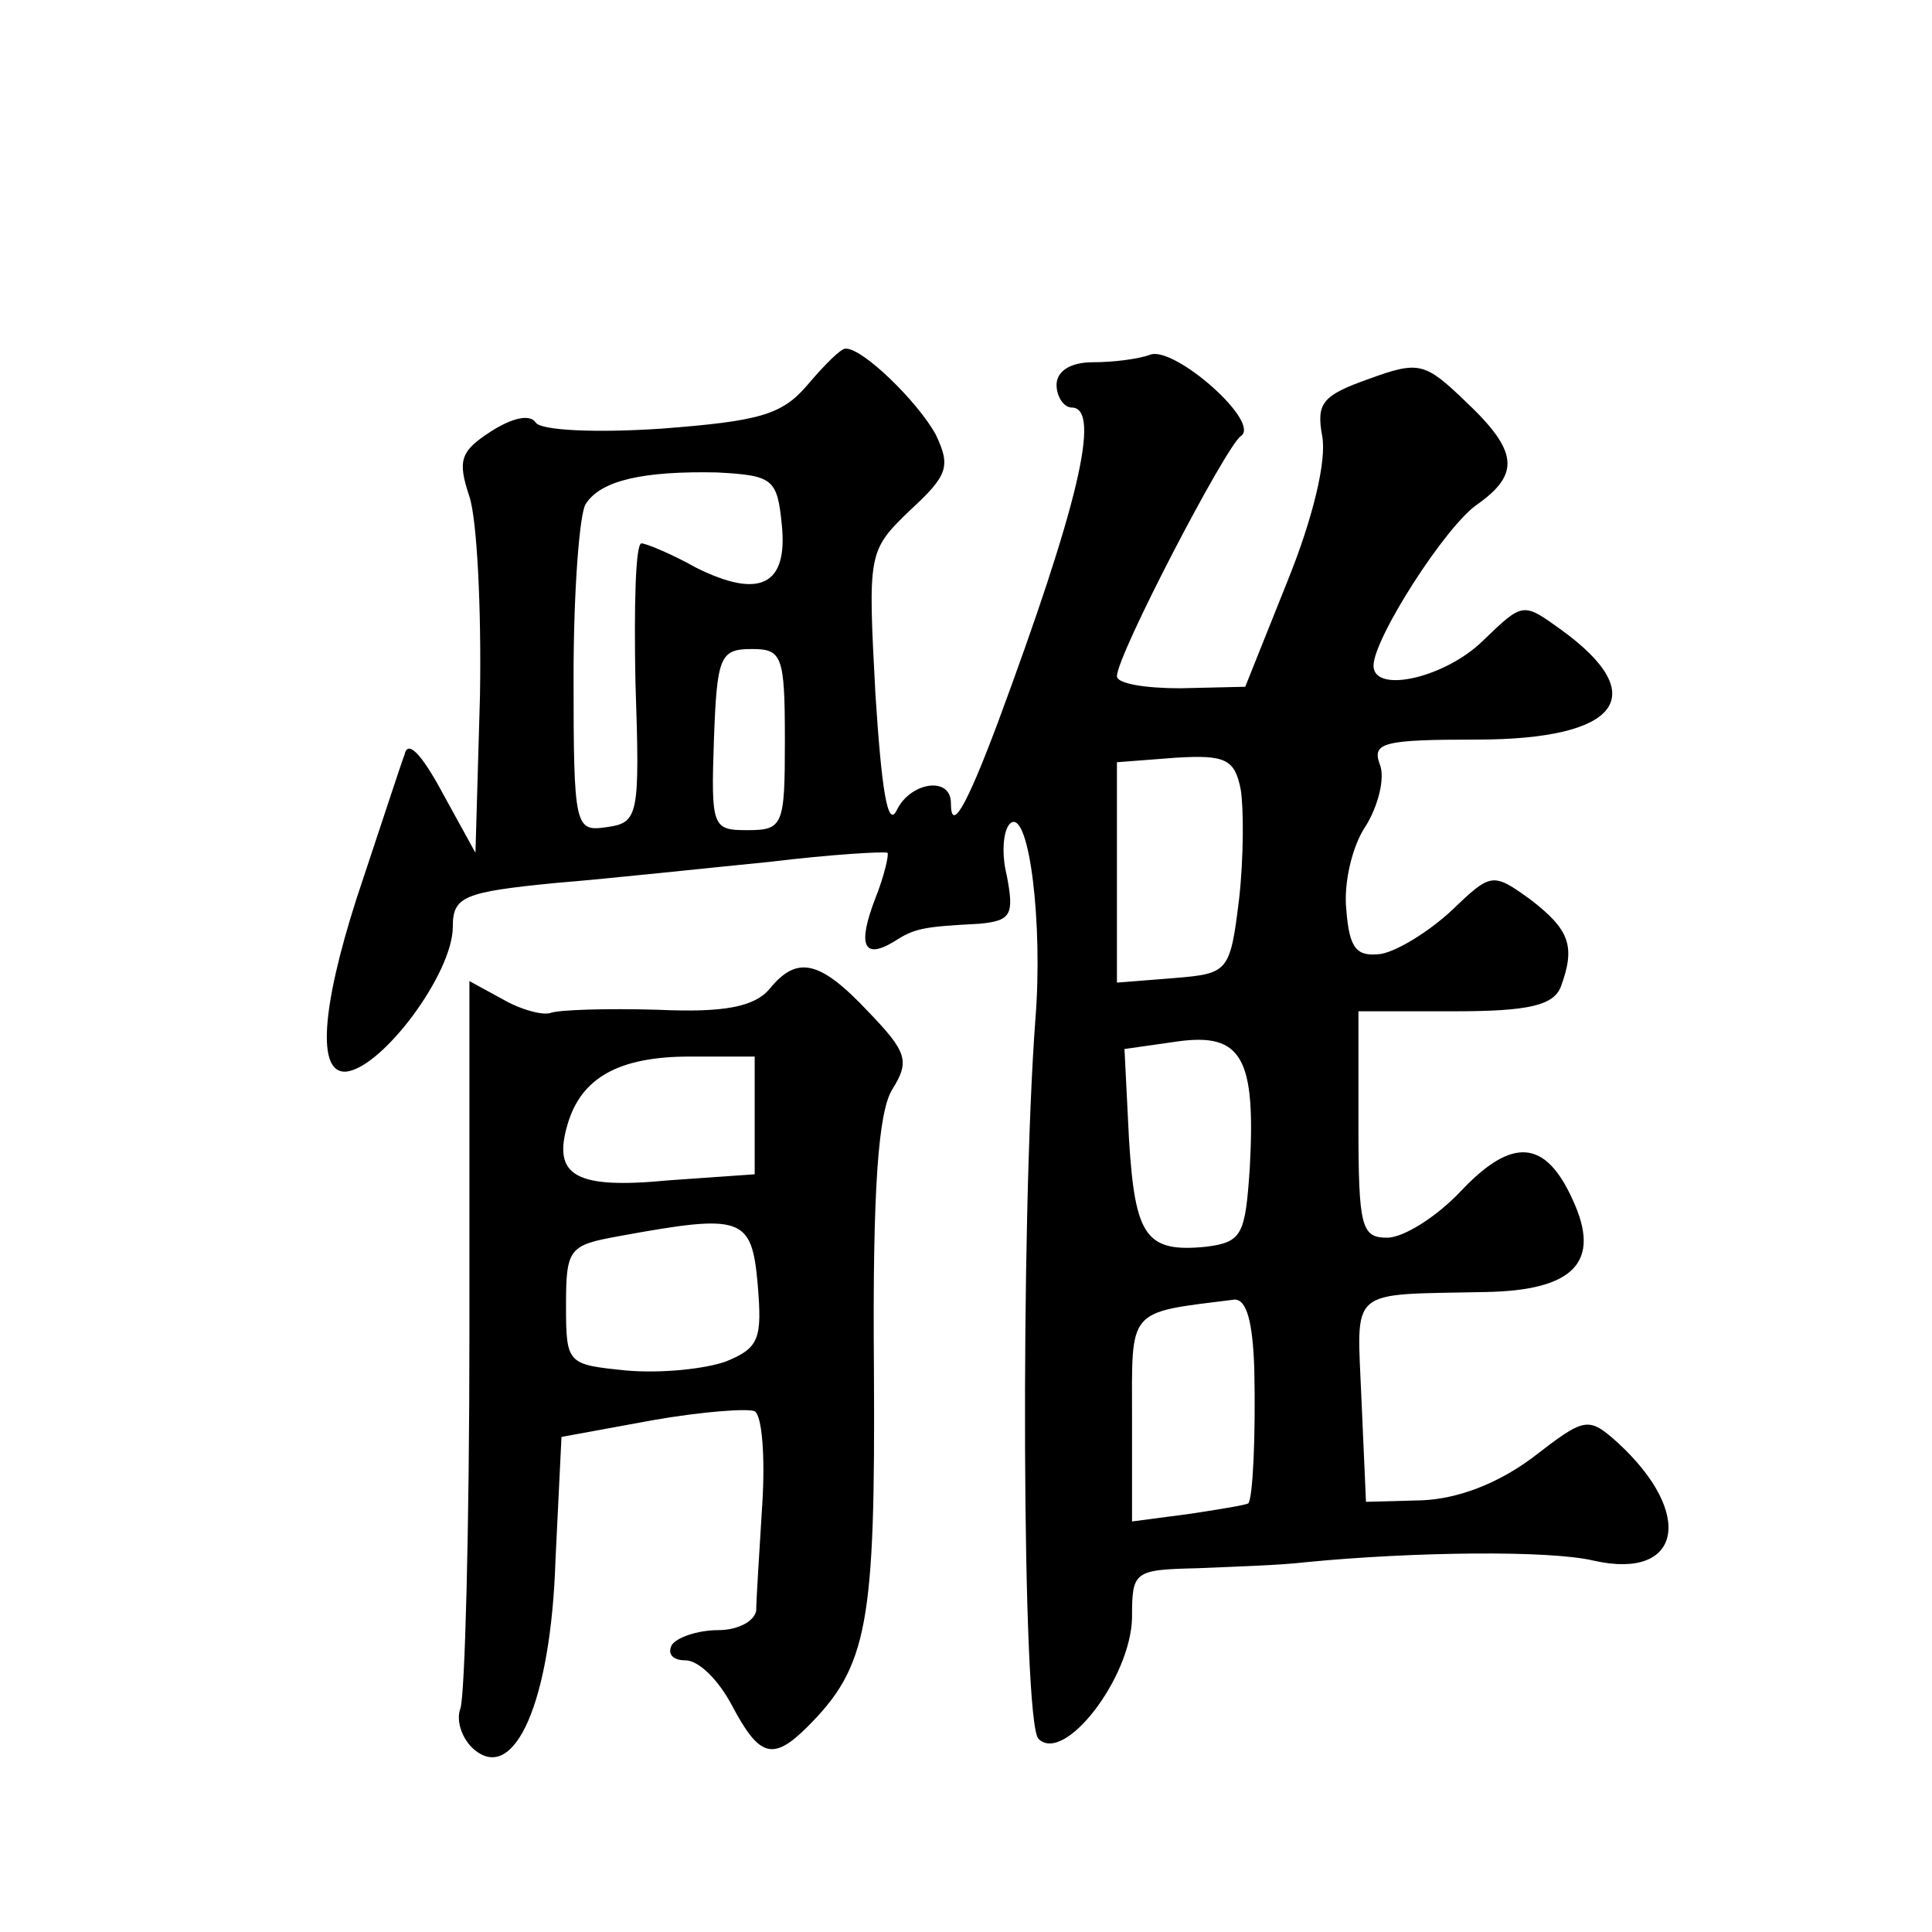
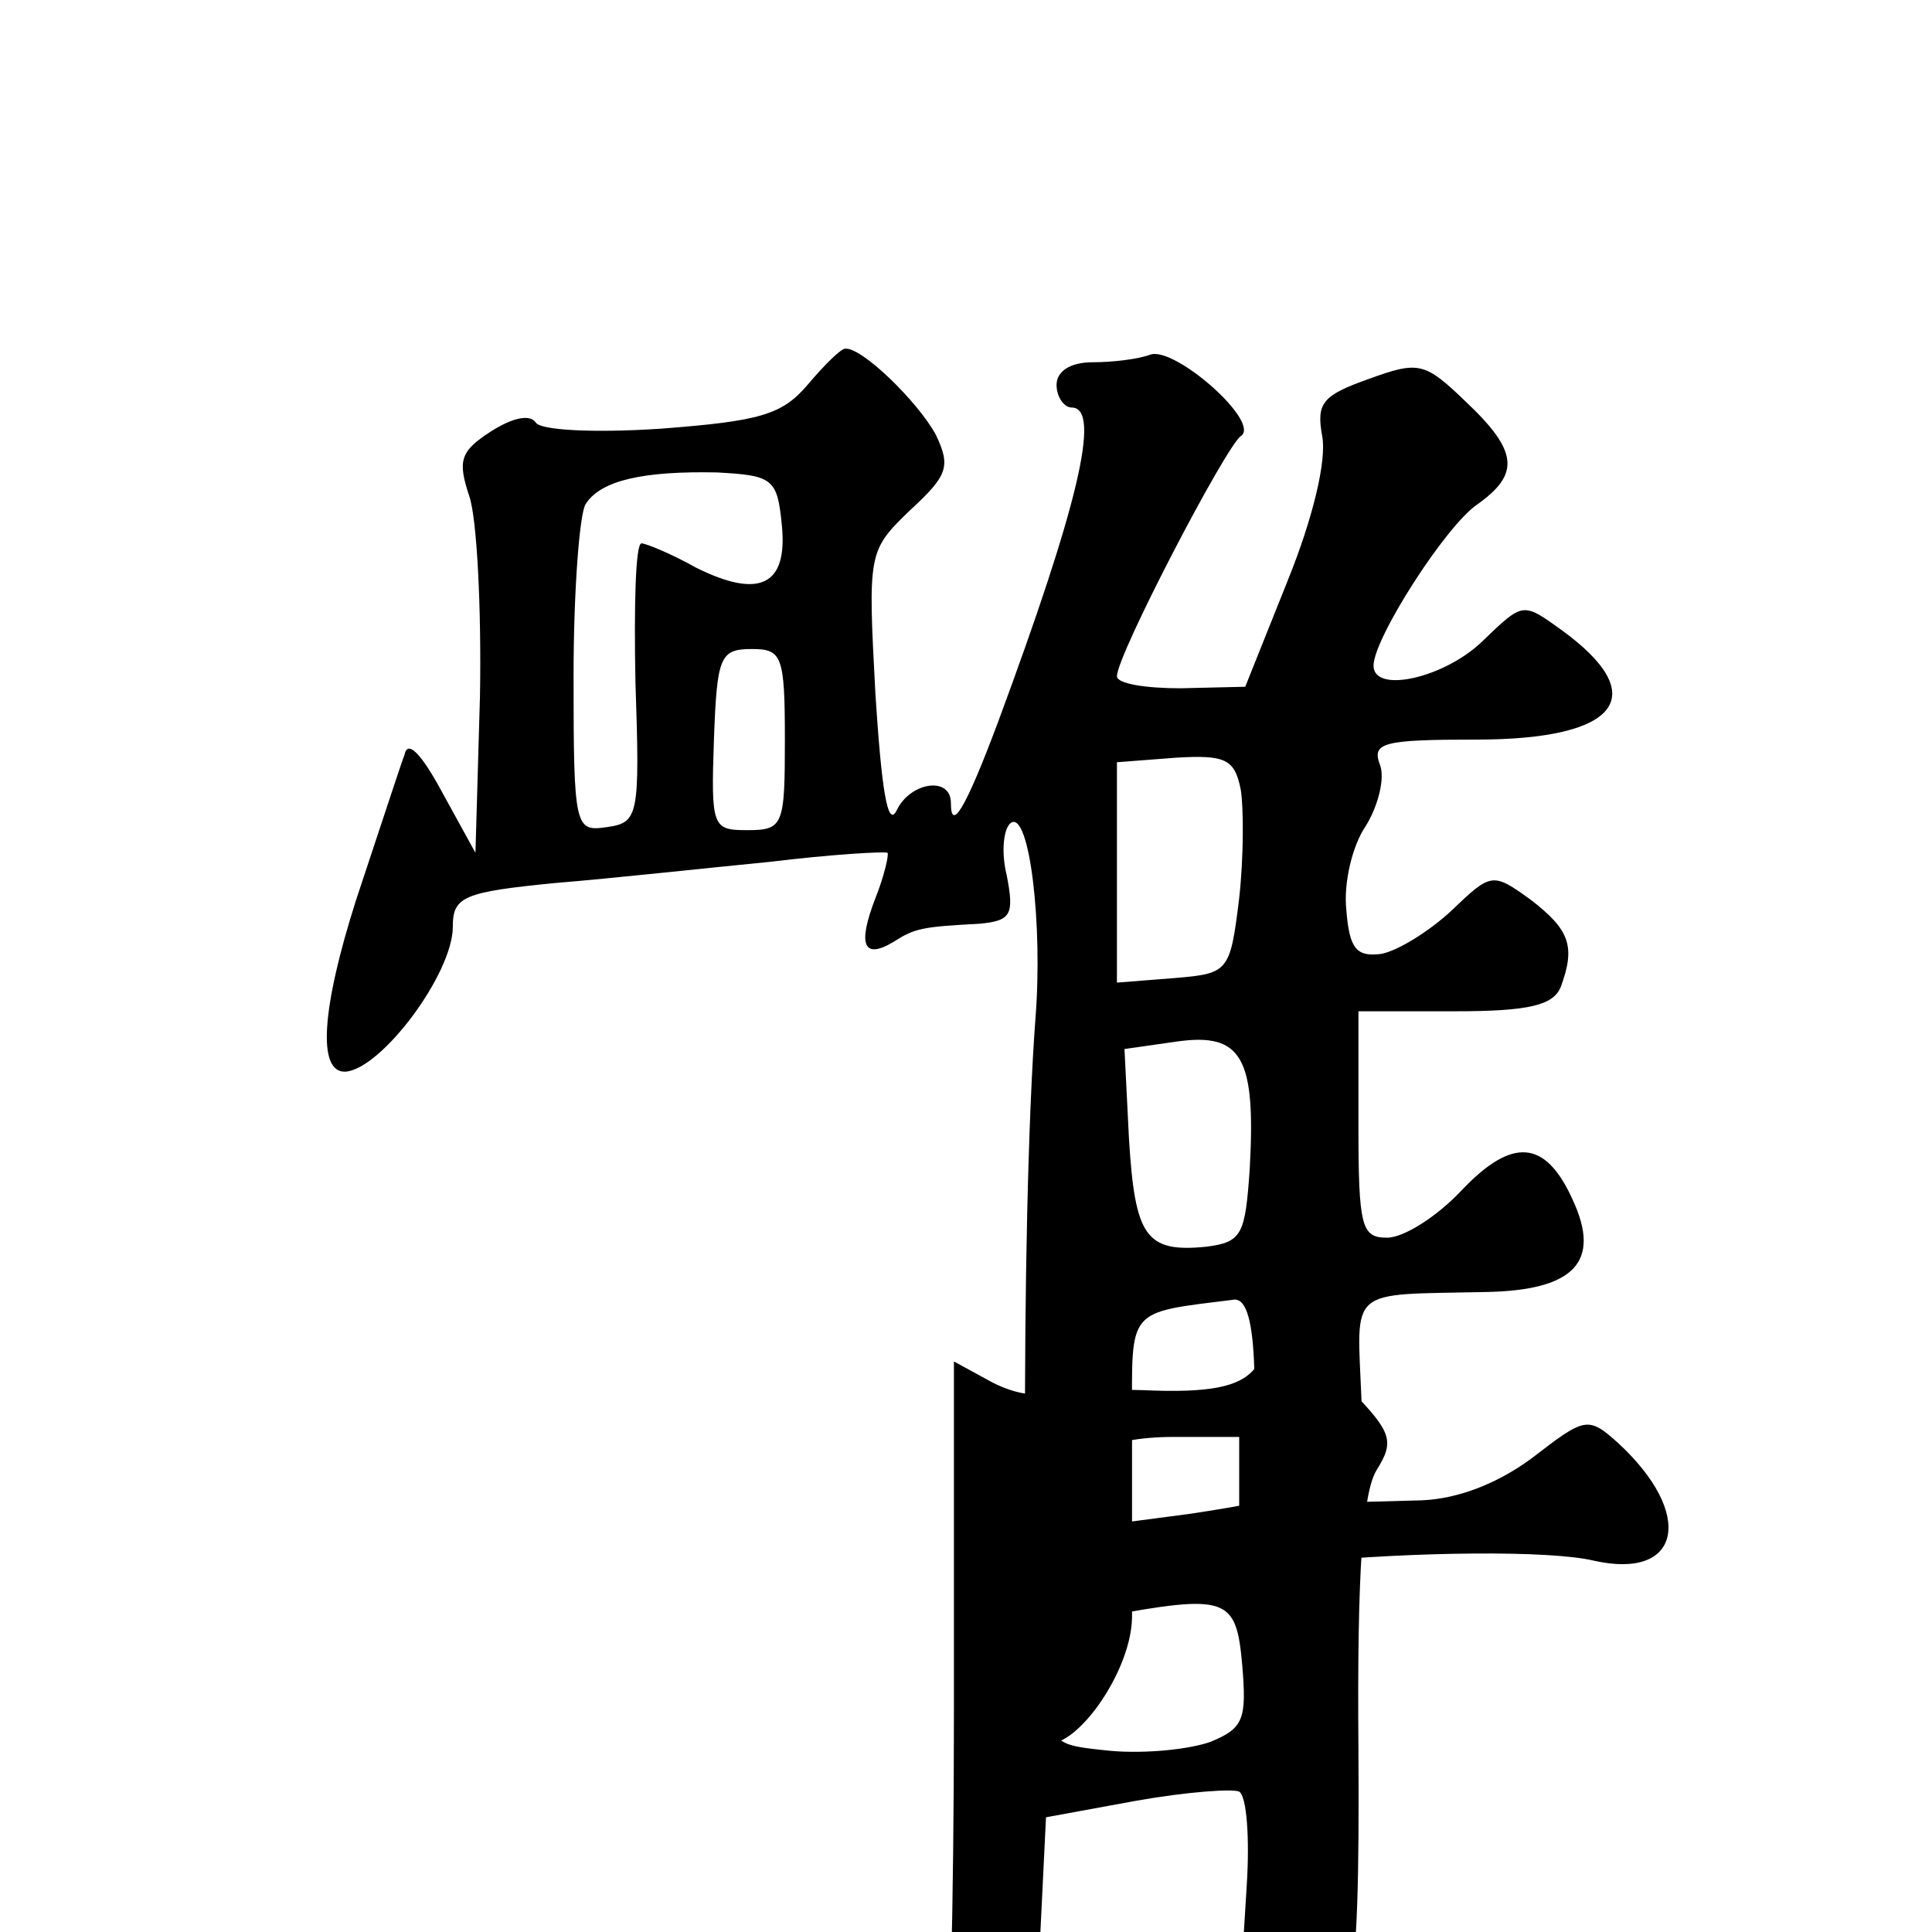
<svg xmlns="http://www.w3.org/2000/svg" version="1.0" width="128pt" height="128pt" viewBox="0 0 128 128" preserveAspectRatio="xMidYMid meet">
  <g transform="translate(0,128) scale(0.1,-0.1)" fill="#0" stroke="none">
-     <path d="M535 1025 c-17 -20 -32 -24 -97 -29 -45 -3 -80 -1 -83 4 -4 6 -16 3 -30 -6 -20 -13 -22 -19 -14 -43 5 -15 8 -74 7 -132 l-3 -104 -22 40 c-14 26 -23 35 -25 25 -3 -8 -17 -51 -32 -96 -23 -72 -26 -115 -7 -114 24 2 71 65 71 96 0 20 7 23 68 29 37 3 101 10 142 14 41 5 76 7 78 6 1 -1 -2 -15 -8 -30 -12 -31 -8 -41 12 -29 14 9 19 10 57 12 21 2 23 6 18 32 -4 16 -2 32 3 35 12 7 21 -67 16 -130 -10 -133 -9 -466 2 -477 17 -17 61 40 62 80 0 31 1 32 43 33 23 1 56 2 72 4 72 7 162 8 191 1 58 -13 67 31 16 78 -20 18 -22 17 -57 -10 -23 -17 -49 -27 -73 -28 l-37 -1 -3 68 c-3 75 -10 69 82 71 59 1 77 20 58 61 -18 40 -40 42 -74 6 -16 -17 -38 -31 -49 -31 -17 0 -19 7 -19 75 l0 75 64 0 c49 0 65 4 70 16 10 27 6 38 -20 58 -25 18 -26 18 -52 -7 -15 -14 -36 -27 -47 -29 -16 -2 -21 3 -23 29 -2 18 4 43 13 56 8 13 13 32 9 41 -5 14 3 16 64 16 95 0 117 29 56 73 -25 18 -25 18 -51 -7 -25 -25 -73 -36 -73 -17 0 18 48 93 69 107 28 20 27 35 -8 68 -27 26 -31 27 -64 15 -31 -11 -35 -16 -31 -38 3 -16 -6 -54 -23 -96 l-28 -70 -43 -1 c-23 0 -42 3 -42 8 0 14 72 152 82 159 14 9 -44 60 -60 54 -8 -3 -25 -5 -38 -5 -15 0 -24 -6 -24 -15 0 -8 5 -15 10 -15 20 0 4 -66 -49 -209 -21 -56 -31 -73 -31 -53 0 18 -27 14 -36 -5 -6 -12 -10 15 -14 77 -5 94 -5 95 23 122 25 23 27 29 17 50 -12 22 -49 58 -60 57 -3 0 -14 -11 -25 -24z m-17 -93 c4 -40 -15 -49 -57 -28 -16 9 -33 16 -36 16 -4 0 -5 -42 -4 -92 3 -89 2 -93 -19 -96 -21 -3 -22 -1 -22 100 0 57 4 108 8 114 10 16 39 22 87 21 37 -2 40 -4 43 -35z m2 -142 c0 -57 -1 -60 -25 -60 -23 0 -24 2 -22 60 2 55 4 60 25 60 20 0 22 -4 22 -60z m302 -33 c2 -12 2 -45 -1 -72 -6 -49 -7 -50 -43 -53 l-38 -3 0 73 0 73 39 3 c33 2 39 -1 43 -21z m6 -251 c-3 -44 -5 -49 -29 -52 -40 -4 -47 7 -51 71 l-3 60 35 5 c43 6 52 -11 48 -84z m3 -133 c1 -45 -1 -86 -4 -89 -1 -1 -19 -4 -39 -7 l-38 -5 0 68 c0 74 -4 70 68 79 8 0 12 -15 13 -46z M510 625 c-10 -12 -30 -16 -74 -14 -34 1 -65 0 -71 -2 -5 -2 -20 2 -32 9 l-22 12 0 -233 c0 -129 -3 -241 -6 -249 -3 -8 1 -20 9 -27 27 -23 51 32 54 125 l4 82 60 11 c34 6 64 8 68 6 5 -3 7 -31 5 -62 -2 -32 -4 -64 -4 -70 -1 -7 -12 -13 -25 -13 -14 0 -28 -5 -31 -10 -3 -6 1 -10 9 -10 9 0 22 -13 31 -30 18 -34 27 -37 50 -14 40 40 45 68 44 237 -1 120 3 170 12 185 12 19 10 25 -16 52 -32 34 -47 37 -65 15z m-10 -84 l0 -39 -57 -4 c-62 -6 -77 3 -67 37 9 31 34 45 81 45 l43 0 0 -39z m2 -112 c3 -36 1 -42 -21 -51 -14 -5 -43 -8 -66 -6 -39 4 -40 4 -40 43 0 38 2 40 35 46 82 15 88 13 92 -32z" />
+     <path d="M535 1025 c-17 -20 -32 -24 -97 -29 -45 -3 -80 -1 -83 4 -4 6 -16 3 -30 -6 -20 -13 -22 -19 -14 -43 5 -15 8 -74 7 -132 l-3 -104 -22 40 c-14 26 -23 35 -25 25 -3 -8 -17 -51 -32 -96 -23 -72 -26 -115 -7 -114 24 2 71 65 71 96 0 20 7 23 68 29 37 3 101 10 142 14 41 5 76 7 78 6 1 -1 -2 -15 -8 -30 -12 -31 -8 -41 12 -29 14 9 19 10 57 12 21 2 23 6 18 32 -4 16 -2 32 3 35 12 7 21 -67 16 -130 -10 -133 -9 -466 2 -477 17 -17 61 40 62 80 0 31 1 32 43 33 23 1 56 2 72 4 72 7 162 8 191 1 58 -13 67 31 16 78 -20 18 -22 17 -57 -10 -23 -17 -49 -27 -73 -28 l-37 -1 -3 68 c-3 75 -10 69 82 71 59 1 77 20 58 61 -18 40 -40 42 -74 6 -16 -17 -38 -31 -49 -31 -17 0 -19 7 -19 75 l0 75 64 0 c49 0 65 4 70 16 10 27 6 38 -20 58 -25 18 -26 18 -52 -7 -15 -14 -36 -27 -47 -29 -16 -2 -21 3 -23 29 -2 18 4 43 13 56 8 13 13 32 9 41 -5 14 3 16 64 16 95 0 117 29 56 73 -25 18 -25 18 -51 -7 -25 -25 -73 -36 -73 -17 0 18 48 93 69 107 28 20 27 35 -8 68 -27 26 -31 27 -64 15 -31 -11 -35 -16 -31 -38 3 -16 -6 -54 -23 -96 l-28 -70 -43 -1 c-23 0 -42 3 -42 8 0 14 72 152 82 159 14 9 -44 60 -60 54 -8 -3 -25 -5 -38 -5 -15 0 -24 -6 -24 -15 0 -8 5 -15 10 -15 20 0 4 -66 -49 -209 -21 -56 -31 -73 -31 -53 0 18 -27 14 -36 -5 -6 -12 -10 15 -14 77 -5 94 -5 95 23 122 25 23 27 29 17 50 -12 22 -49 58 -60 57 -3 0 -14 -11 -25 -24z m-17 -93 c4 -40 -15 -49 -57 -28 -16 9 -33 16 -36 16 -4 0 -5 -42 -4 -92 3 -89 2 -93 -19 -96 -21 -3 -22 -1 -22 100 0 57 4 108 8 114 10 16 39 22 87 21 37 -2 40 -4 43 -35z m2 -142 c0 -57 -1 -60 -25 -60 -23 0 -24 2 -22 60 2 55 4 60 25 60 20 0 22 -4 22 -60z m302 -33 c2 -12 2 -45 -1 -72 -6 -49 -7 -50 -43 -53 l-38 -3 0 73 0 73 39 3 c33 2 39 -1 43 -21z m6 -251 c-3 -44 -5 -49 -29 -52 -40 -4 -47 7 -51 71 l-3 60 35 5 c43 6 52 -11 48 -84z m3 -133 c1 -45 -1 -86 -4 -89 -1 -1 -19 -4 -39 -7 l-38 -5 0 68 c0 74 -4 70 68 79 8 0 12 -15 13 -46z c-10 -12 -30 -16 -74 -14 -34 1 -65 0 -71 -2 -5 -2 -20 2 -32 9 l-22 12 0 -233 c0 -129 -3 -241 -6 -249 -3 -8 1 -20 9 -27 27 -23 51 32 54 125 l4 82 60 11 c34 6 64 8 68 6 5 -3 7 -31 5 -62 -2 -32 -4 -64 -4 -70 -1 -7 -12 -13 -25 -13 -14 0 -28 -5 -31 -10 -3 -6 1 -10 9 -10 9 0 22 -13 31 -30 18 -34 27 -37 50 -14 40 40 45 68 44 237 -1 120 3 170 12 185 12 19 10 25 -16 52 -32 34 -47 37 -65 15z m-10 -84 l0 -39 -57 -4 c-62 -6 -77 3 -67 37 9 31 34 45 81 45 l43 0 0 -39z m2 -112 c3 -36 1 -42 -21 -51 -14 -5 -43 -8 -66 -6 -39 4 -40 4 -40 43 0 38 2 40 35 46 82 15 88 13 92 -32z" />
  </g>
</svg>